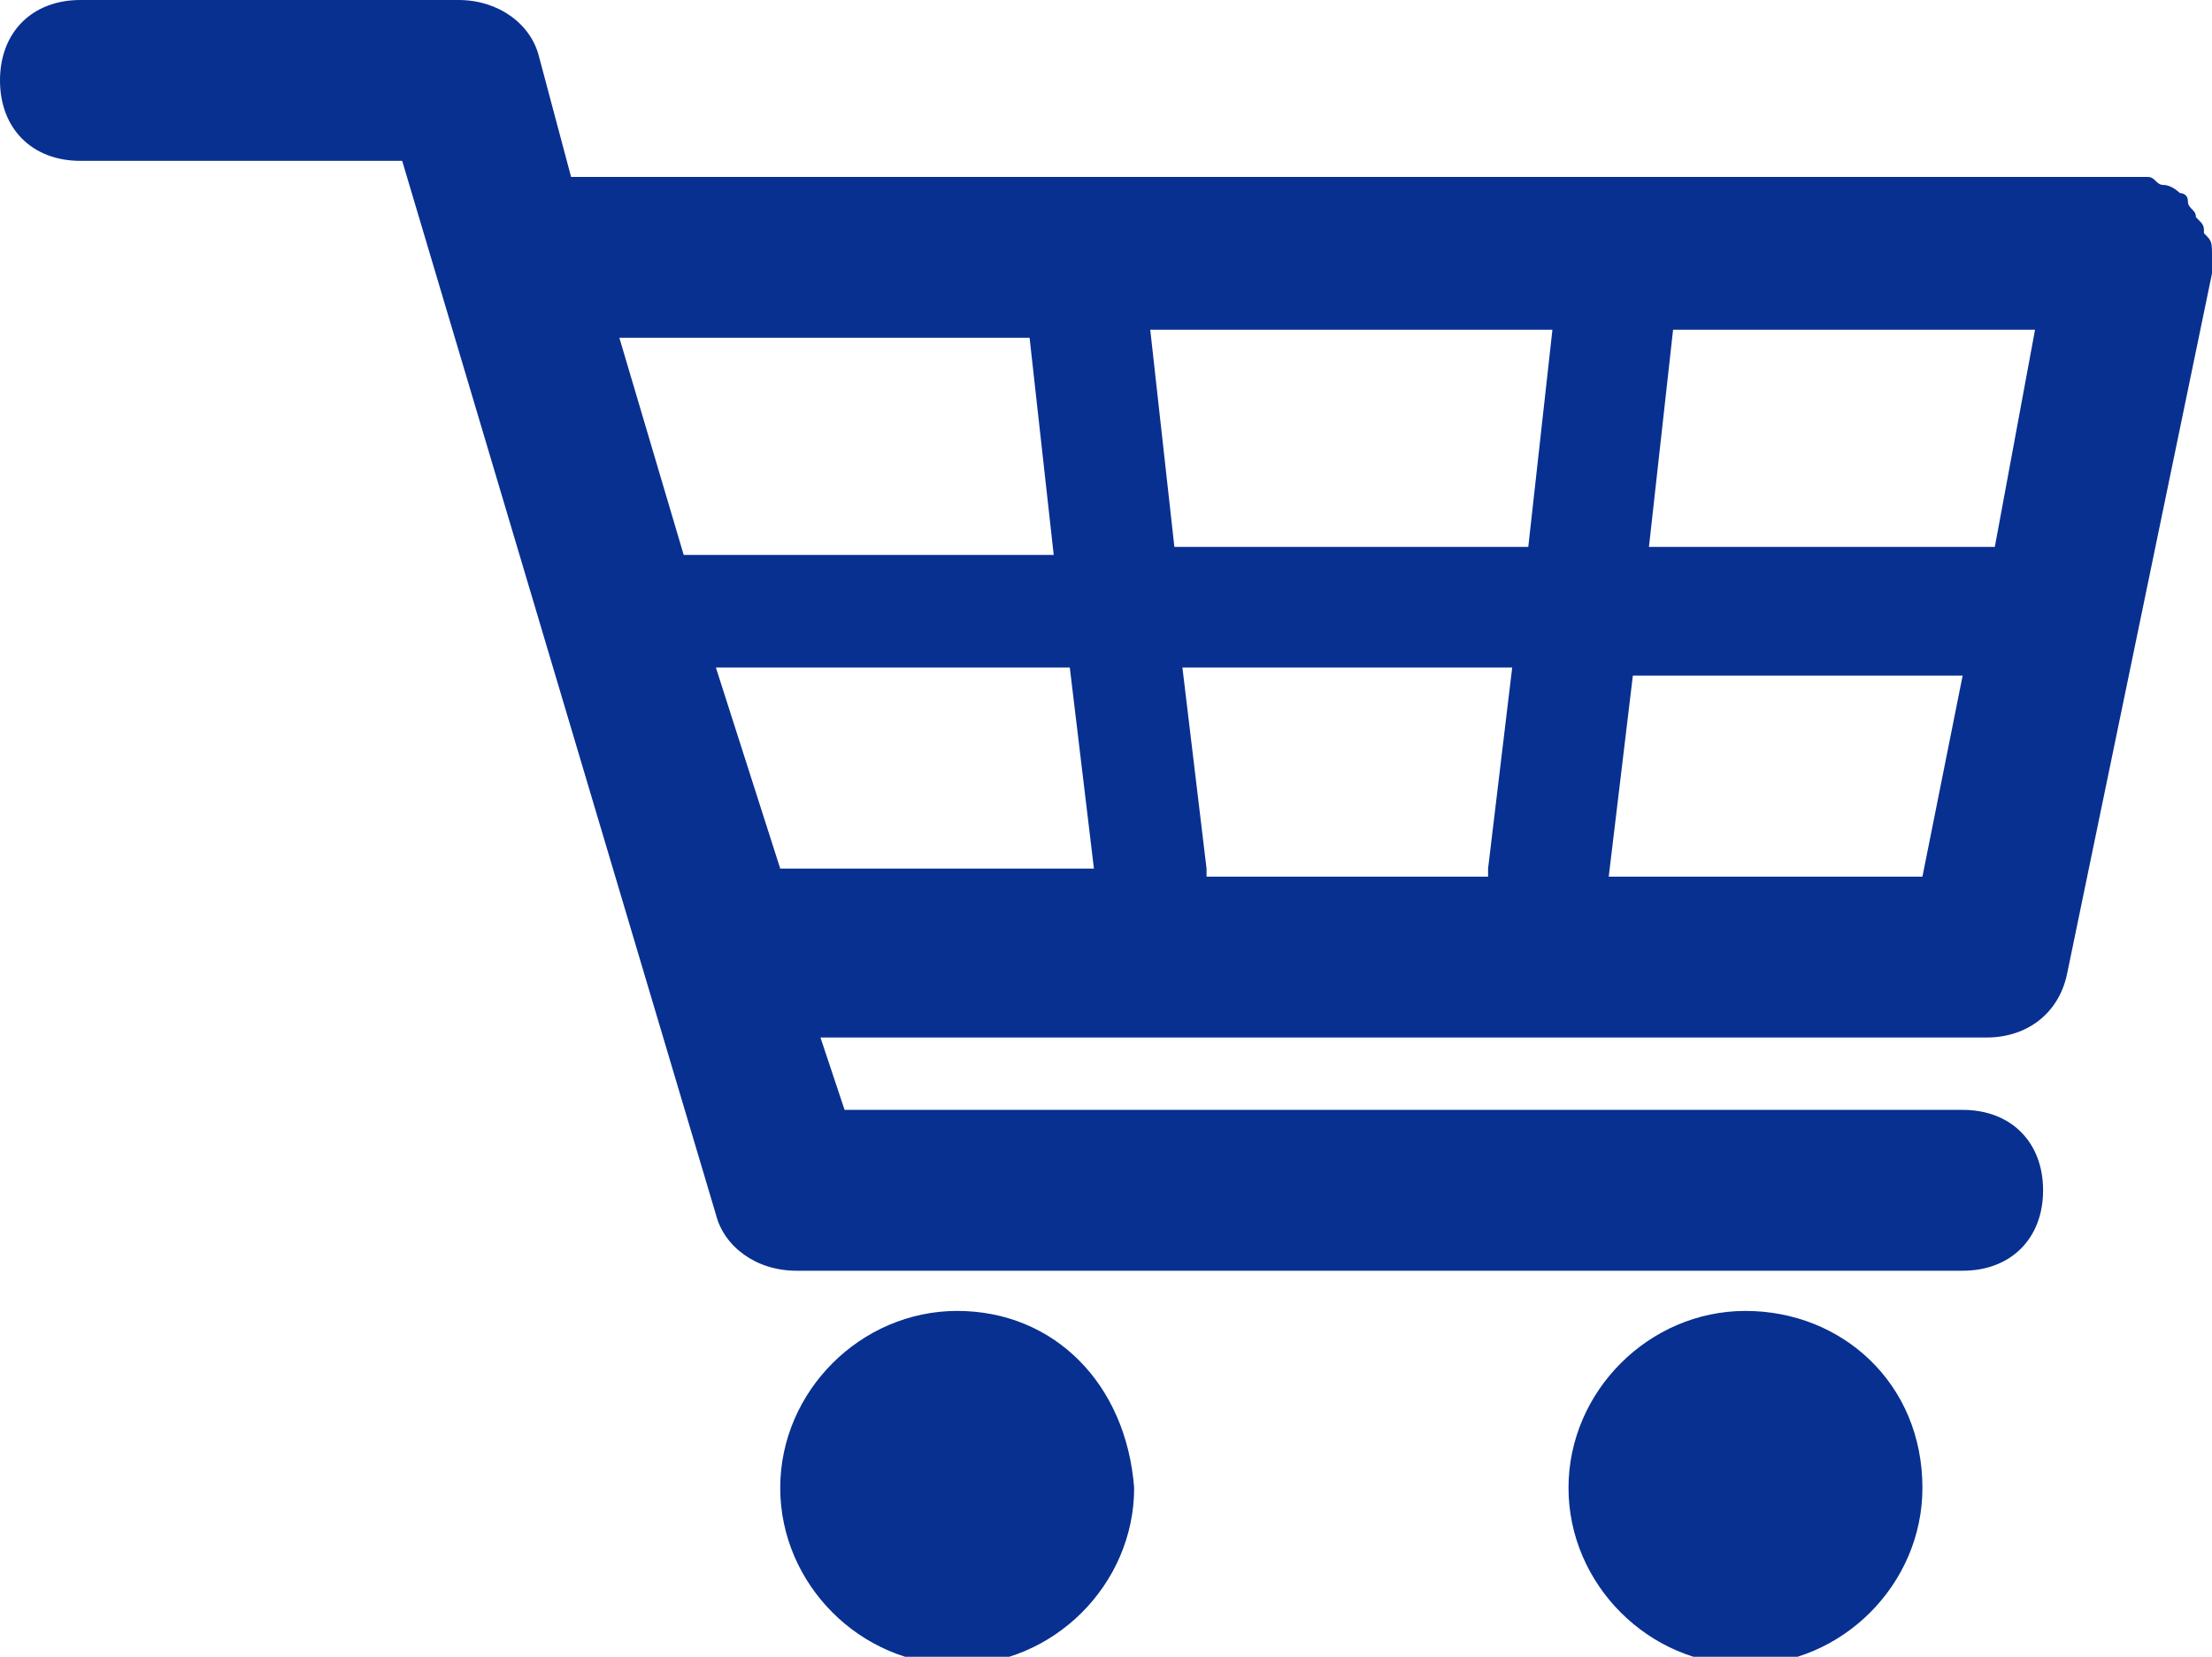
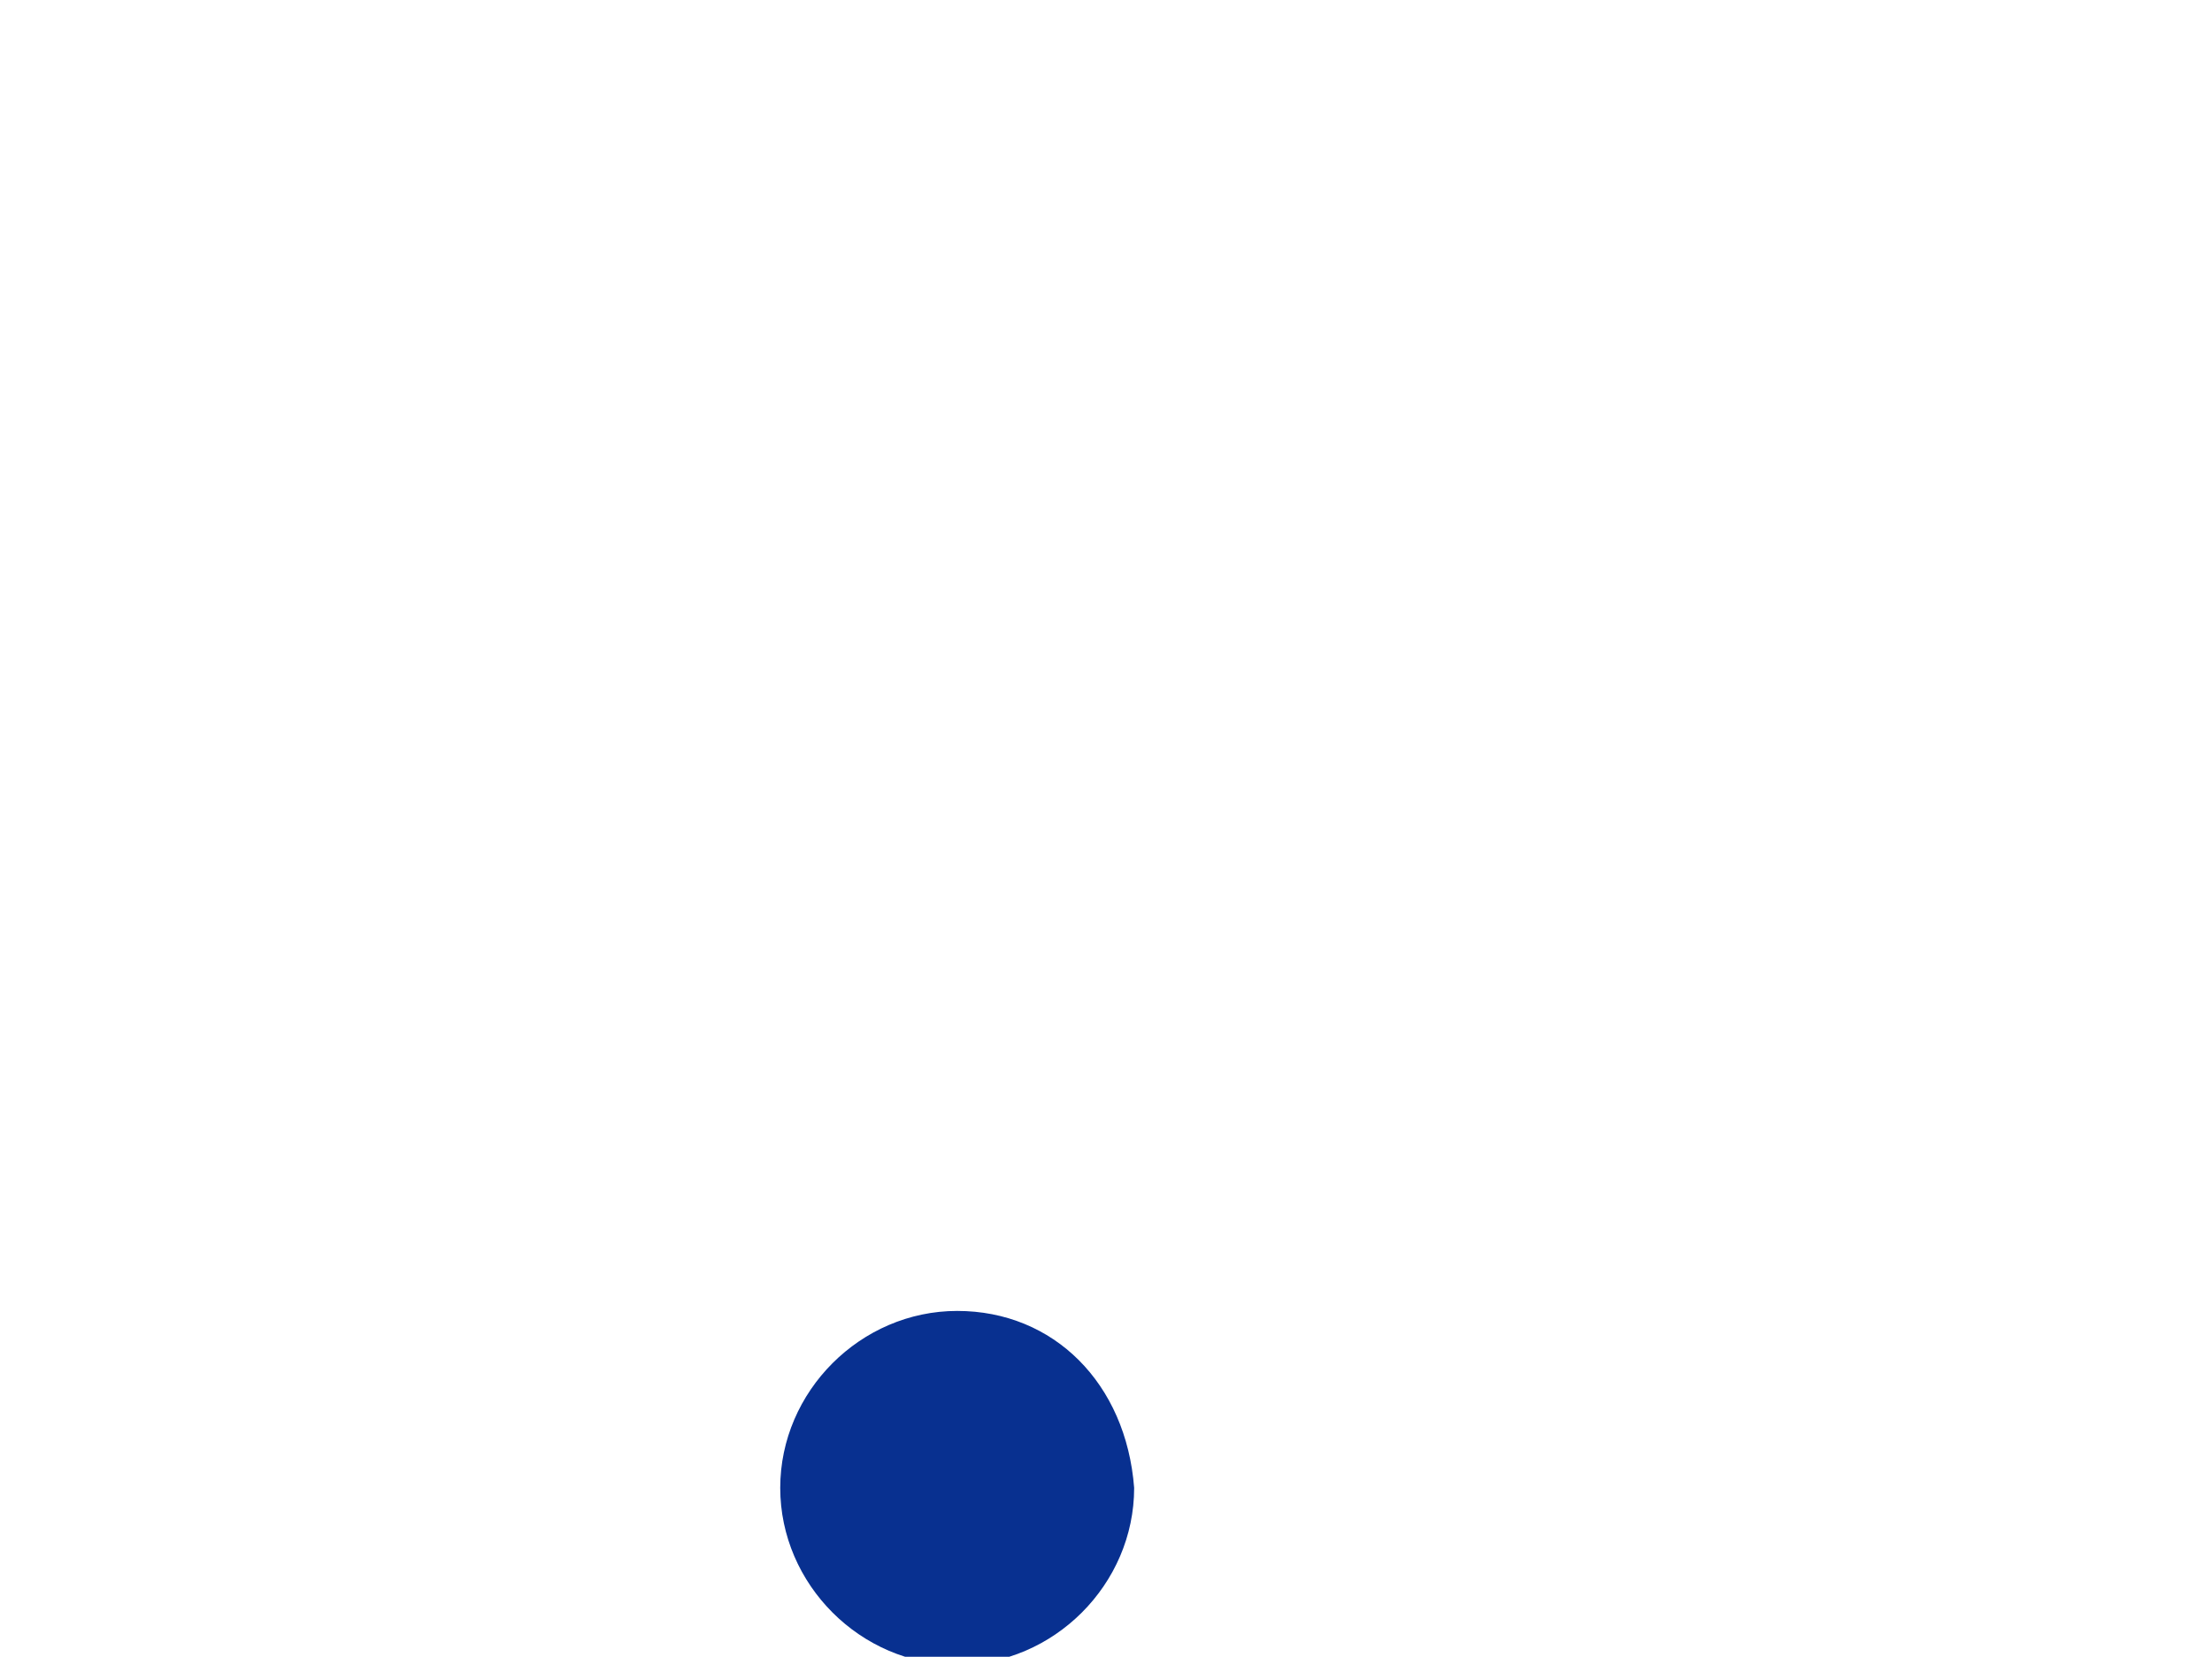
<svg xmlns="http://www.w3.org/2000/svg" version="1.1" id="レイヤー_1" x="0px" y="0px" viewBox="0 0 27.5 20.6" style="enable-background:new 0 0 27.5 20.6;" xml:space="preserve">
  <style type="text/css">
	.st0{fill:#083090;}
</style>
  <g>
-     <path class="st0" d="M27.5,3.2C27.5,3.1,27.5,3.1,27.5,3.2c0-0.2,0-0.2-0.1-0.3c0-0.1,0-0.1-0.1-0.2c0-0.1-0.1-0.1-0.1-0.2   c0-0.1-0.1-0.1-0.1-0.1c0,0-0.1-0.1-0.2-0.1c-0.1,0-0.1-0.1-0.2-0.1c0,0-0.1,0-0.1,0c0,0-0.1,0-0.1,0c0,0-0.1,0-0.1,0H7.1L6.7,0.7   C6.6,0.3,6.2,0,5.7,0H1C0.4,0,0,0.4,0,1s0.4,1,1,1h4l3.9,13.1c0.1,0.4,0.5,0.7,1,0.7h14.5c0.6,0,1-0.4,1-1s-0.4-1-1-1H10.5   l-0.3-0.9h14.5c0.5,0,0.9-0.3,1-0.8l1.8-8.7C27.5,3.3,27.5,3.3,27.5,3.2C27.5,3.2,27.5,3.2,27.5,3.2z M24.8,6.8h-4.3l0.3-2.7h4.5   L24.8,6.8z M14.6,6.8l-0.3-2.7h5L19,6.8H14.6z M18.8,8.3l-0.3,2.5c0,0,0,0.1,0,0.1h-3.5c0,0,0-0.1,0-0.1l-0.3-2.5H18.8z M12.8,4.2   l0.3,2.7H8.5L7.7,4.2H12.8z M8.9,8.3h4.4l0.3,2.5H9.7L8.9,8.3z M20,10.9l0.3-2.5h4.1l-0.5,2.5H20z" />
    <path class="st0" d="M11.9,16.3c-1.2,0-2.2,1-2.2,2.2c0,1.2,1,2.2,2.2,2.2c1.2,0,2.2-1,2.2-2.2C14,17.2,13.1,16.3,11.9,16.3z" />
-     <path class="st0" d="M21.7,16.3c-1.2,0-2.2,1-2.2,2.2c0,1.2,1,2.2,2.2,2.2c1.2,0,2.2-1,2.2-2.2C23.9,17.2,22.9,16.3,21.7,16.3z" />
  </g>
</svg>